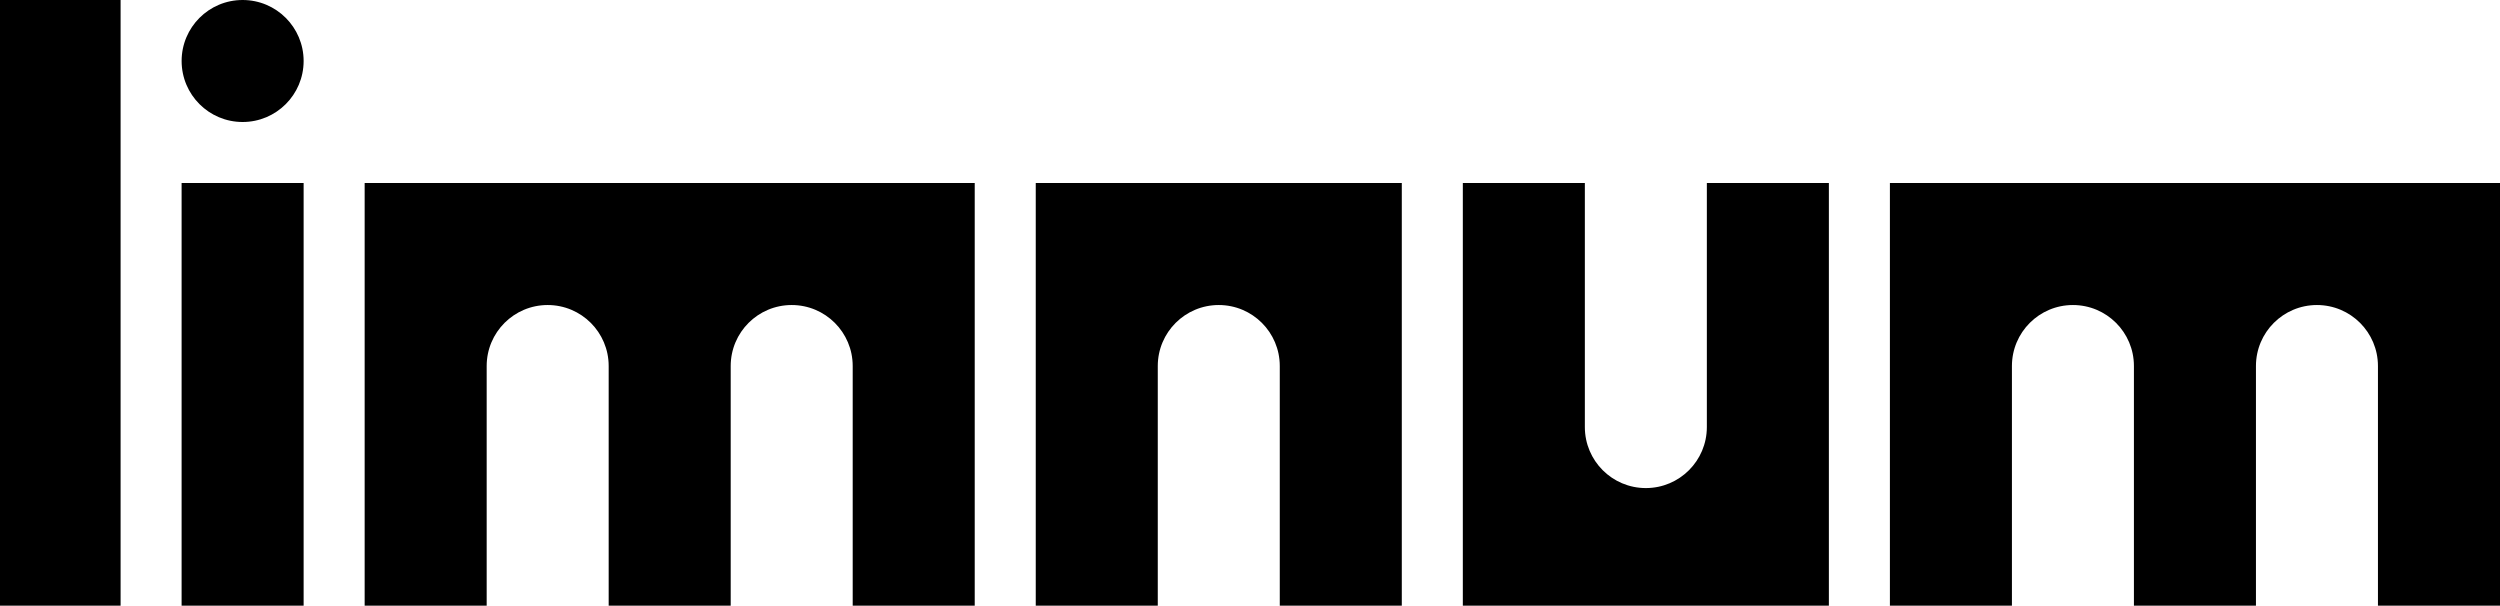
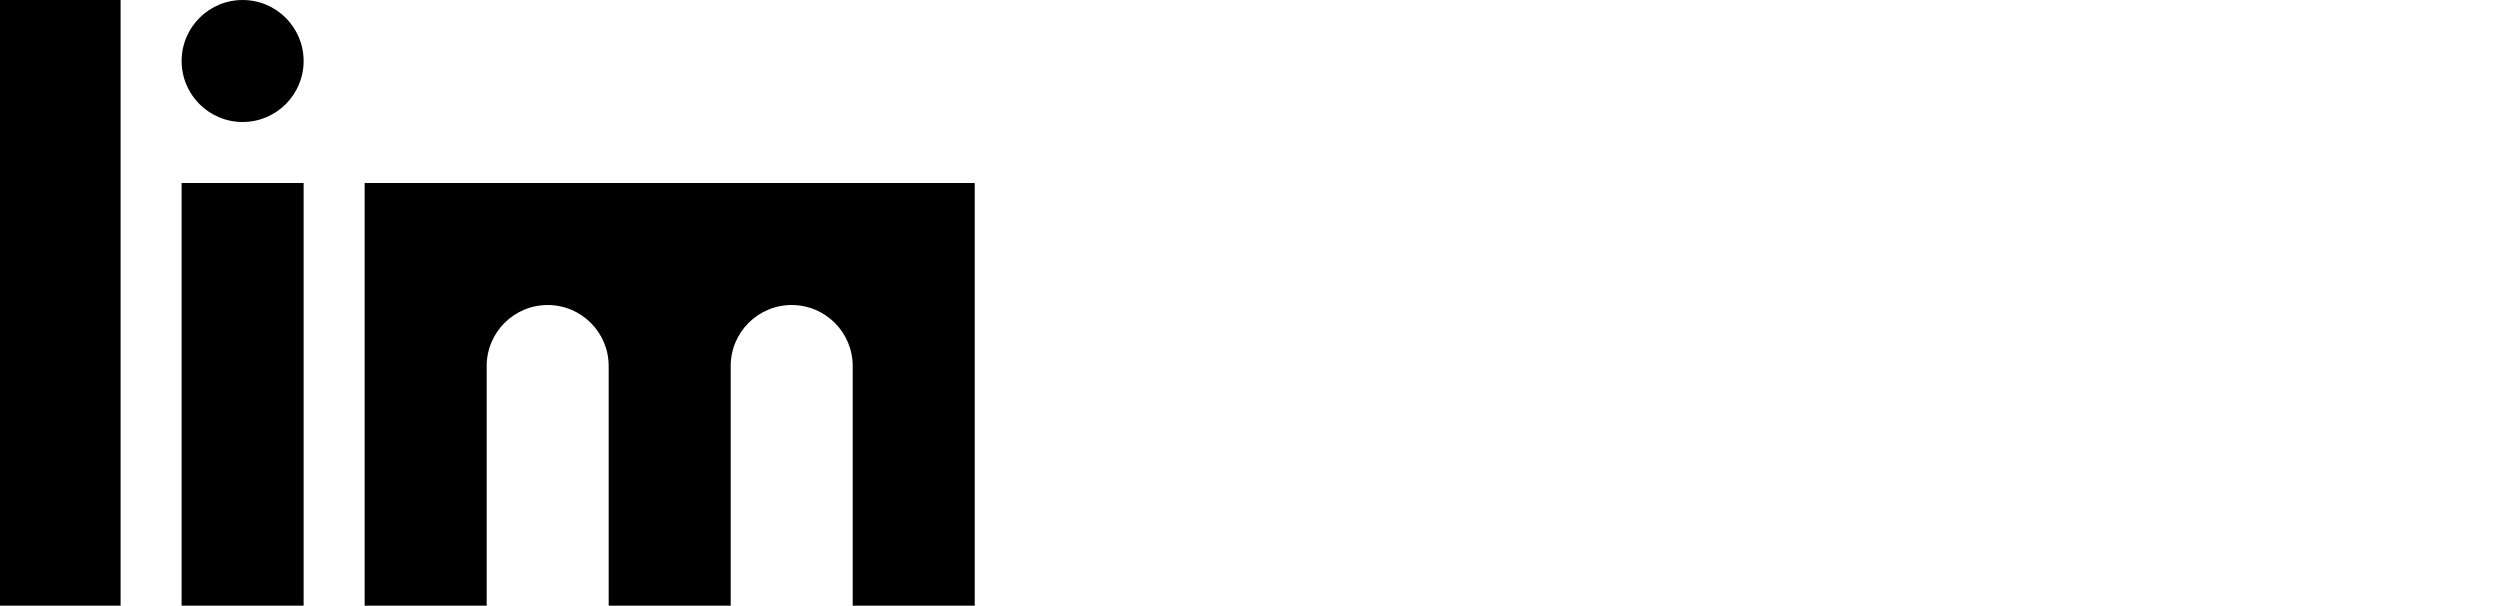
<svg xmlns="http://www.w3.org/2000/svg" id="Layer_1" x="0px" y="0px" viewBox="0 0 1000 242.28" style="enable-background:new 0 0 1000 242.28;" xml:space="preserve">
  <rect x="-0.57" width="48.81" height="242.28" />
  <rect x="72.64" y="73.21" width="48.81" height="169.07" />
  <path d="M97.05,0c-13.48,0-24.4,10.93-24.4,24.4v0c0,13.48,10.93,24.4,24.4,24.4s24.4-10.93,24.4-24.4v0 C121.45,10.93,110.53,0,97.05,0z" />
  <path d="M731.55,169.08c0,0,0-0.01,0-0.01s0-0.01,0-0.01V169.08z" />
  <path d="M219.07,73.21h-73.21v73.21v24.4v71.45h48.81v-26.83v-44.63v-24.4h0c0,0,0,0,0,0c0-13.48,10.93-24.4,24.4-24.4 c13.48,0,24.4,10.93,24.4,24.4v0v24.4v44.63v26.83h48.81v-26.83v-44.63v-24.4v0c0-13.48,10.93-24.4,24.4-24.4 c13.48,0,24.4,10.93,24.4,24.4v0v24.4v44.63v26.83h48.81v-71.45v-24.4V73.21h-73.21H219.07z" />
-   <path d="M414.3,73.21v73.21v24.4v71.45h48.81v-26.83v-44.63v-24.4v0c0-13.48,10.93-24.4,24.4-24.4c0,0,0,0,0,0 c13.48,0,24.4,10.93,24.4,24.4v0v24.4v44.63v26.83h48.81v-71.45v-24.4V73.21h-73.21H414.3z" />
-   <path d="M731.55,169.05v-22.63V73.21h-48.81v26.83v46.38v22.65v1.75v0.01v0.01c-0.01,13.47-10.93,24.39-24.4,24.39c0,0,0,0,0,0 c-13.48,0-24.4-10.93-24.4-24.4h0v-24.4v-46.38V73.21h-48.81v73.21v24.4v71.45h73.21h73.21v-73.2V169.05 C731.55,169.05,731.55,169.05,731.55,169.05z" />
-   <path d="M926.79,73.21h-97.62h-73.21v73.21v24.4v71.45h48.81v-26.83v-44.63v-24.4v0c0-13.48,10.93-24.4,24.4-24.4 c13.48,0,24.4,10.93,24.4,24.4v0v24.4v44.63v26.83h48.81v-26.83v-44.63v-24.4v0c0-13.48,10.93-24.4,24.4-24.4 c13.48,0,24.4,10.93,24.4,24.4v0v24.4v44.63v26.83H1000v-71.45v-24.4V73.21H926.79z" />
</svg>